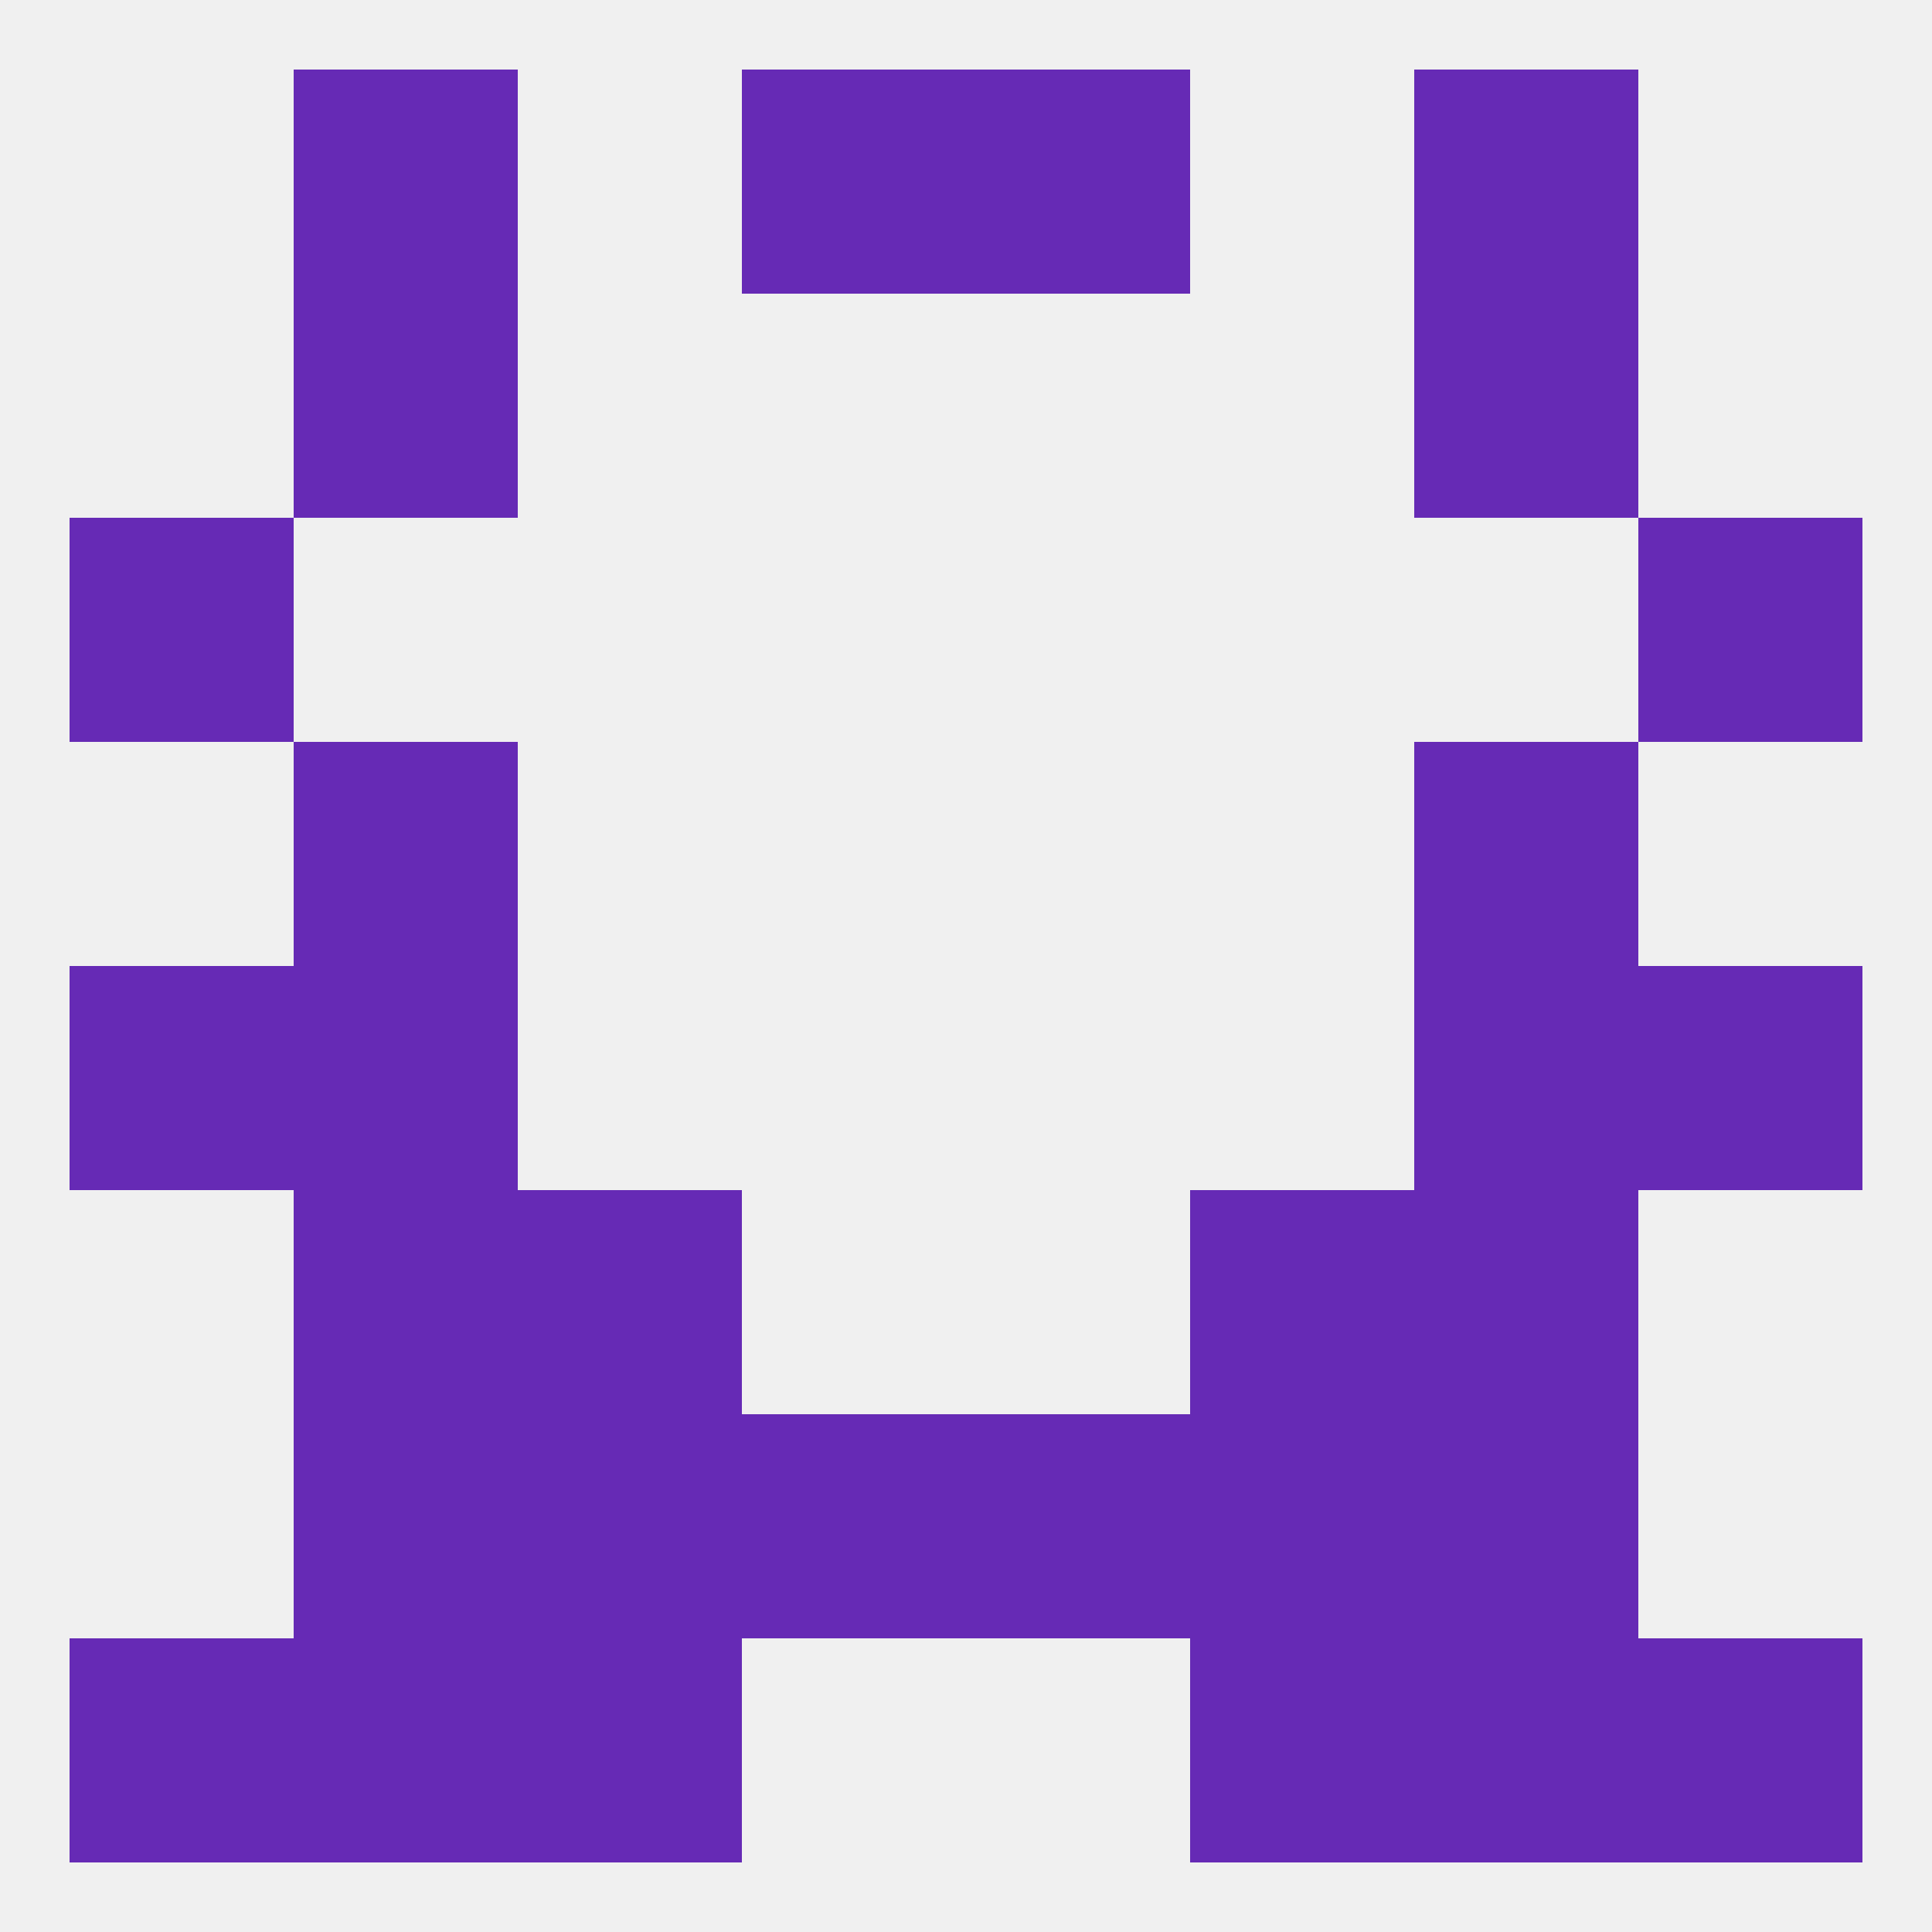
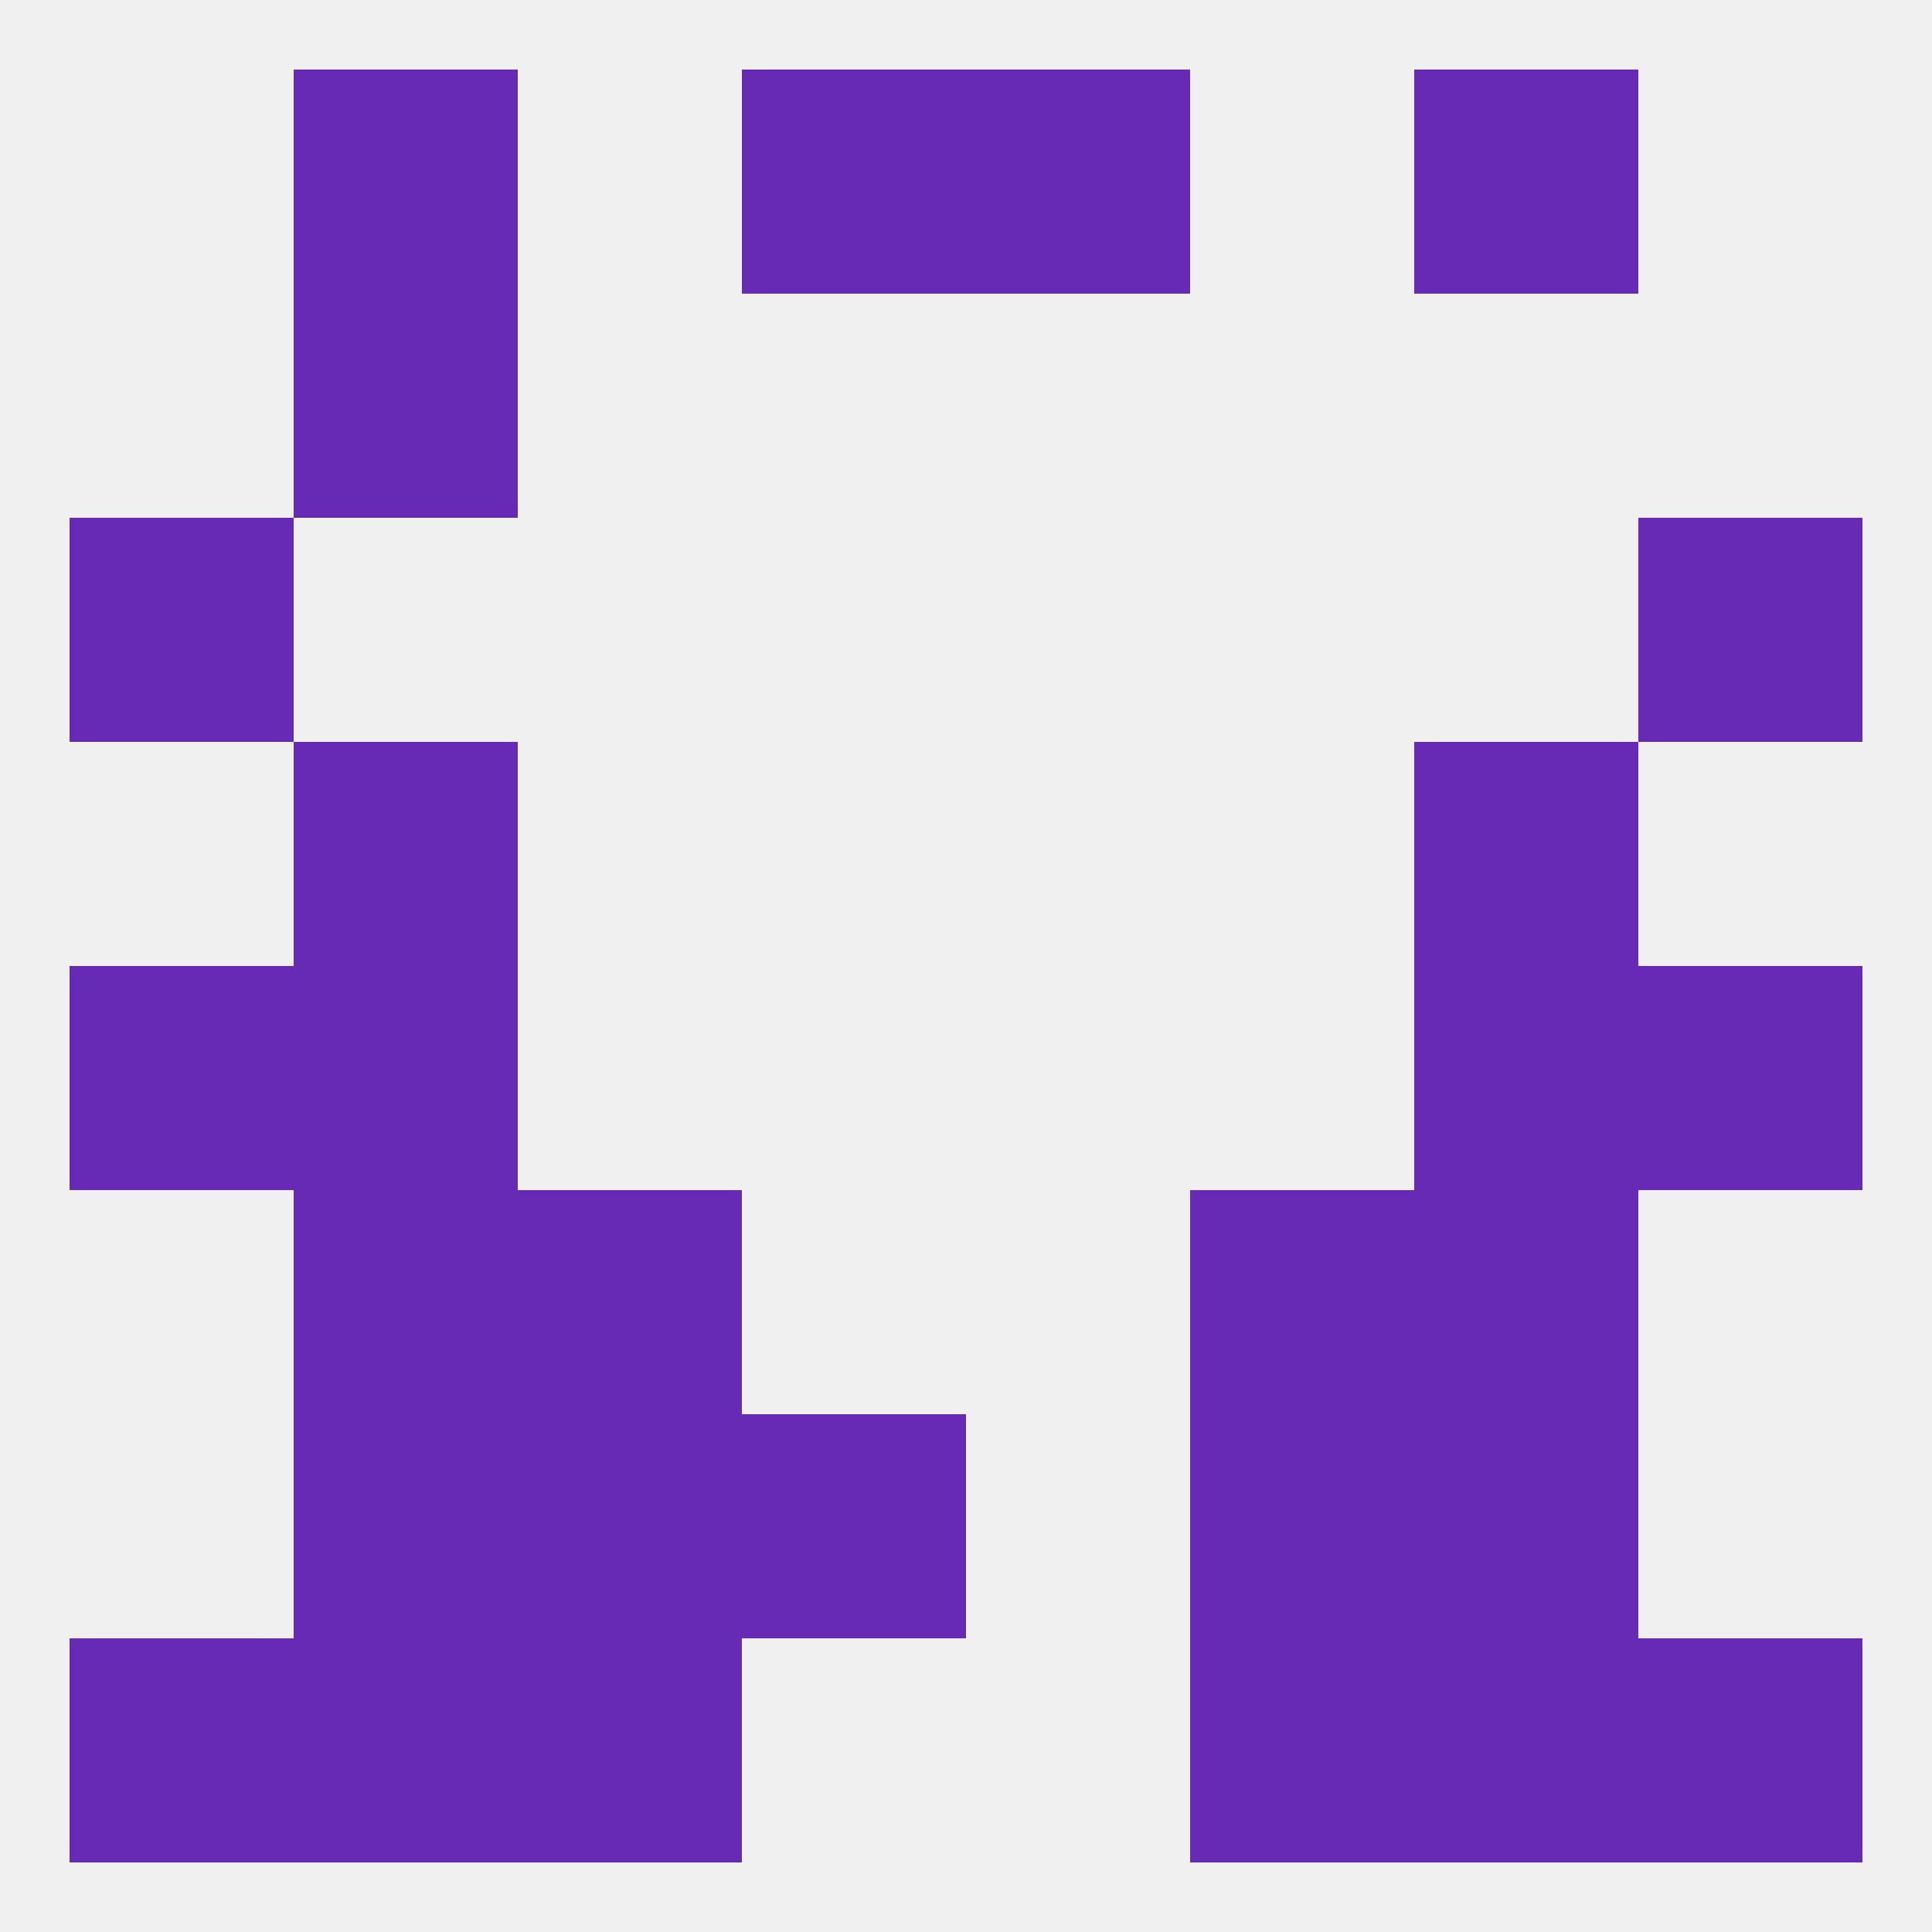
<svg xmlns="http://www.w3.org/2000/svg" version="1.1" baseprofile="full" width="250" height="250" viewBox="0 0 250 250">
  <rect width="100%" height="100%" fill="rgba(240,240,240,255)" />
  <rect x="38" y="154" width="29" height="29" fill="rgba(102,42,181,255)" />
  <rect x="183" y="154" width="29" height="29" fill="rgba(102,42,181,255)" />
  <rect x="67" y="154" width="29" height="29" fill="rgba(102,42,181,255)" />
  <rect x="154" y="154" width="29" height="29" fill="rgba(102,42,181,255)" />
  <rect x="183" y="183" width="29" height="29" fill="rgba(102,42,181,255)" />
  <rect x="67" y="183" width="29" height="29" fill="rgba(102,42,181,255)" />
  <rect x="154" y="183" width="29" height="29" fill="rgba(102,42,181,255)" />
  <rect x="96" y="183" width="29" height="29" fill="rgba(102,42,181,255)" />
-   <rect x="125" y="183" width="29" height="29" fill="rgba(102,42,181,255)" />
  <rect x="38" y="183" width="29" height="29" fill="rgba(102,42,181,255)" />
  <rect x="38" y="212" width="29" height="29" fill="rgba(102,42,181,255)" />
  <rect x="183" y="212" width="29" height="29" fill="rgba(102,42,181,255)" />
  <rect x="9" y="212" width="29" height="29" fill="rgba(102,42,181,255)" />
  <rect x="212" y="212" width="29" height="29" fill="rgba(102,42,181,255)" />
  <rect x="67" y="212" width="29" height="29" fill="rgba(102,42,181,255)" />
  <rect x="154" y="212" width="29" height="29" fill="rgba(102,42,181,255)" />
  <rect x="38" y="9" width="29" height="29" fill="rgba(102,42,181,255)" />
  <rect x="183" y="9" width="29" height="29" fill="rgba(102,42,181,255)" />
  <rect x="96" y="9" width="29" height="29" fill="rgba(102,42,181,255)" />
  <rect x="125" y="9" width="29" height="29" fill="rgba(102,42,181,255)" />
  <rect x="38" y="38" width="29" height="29" fill="rgba(102,42,181,255)" />
-   <rect x="183" y="38" width="29" height="29" fill="rgba(102,42,181,255)" />
  <rect x="9" y="67" width="29" height="29" fill="rgba(102,42,181,255)" />
  <rect x="212" y="67" width="29" height="29" fill="rgba(102,42,181,255)" />
  <rect x="183" y="125" width="29" height="29" fill="rgba(102,42,181,255)" />
  <rect x="9" y="125" width="29" height="29" fill="rgba(102,42,181,255)" />
  <rect x="212" y="125" width="29" height="29" fill="rgba(102,42,181,255)" />
  <rect x="38" y="125" width="29" height="29" fill="rgba(102,42,181,255)" />
  <rect x="38" y="96" width="29" height="29" fill="rgba(102,42,181,255)" />
  <rect x="183" y="96" width="29" height="29" fill="rgba(102,42,181,255)" />
</svg>